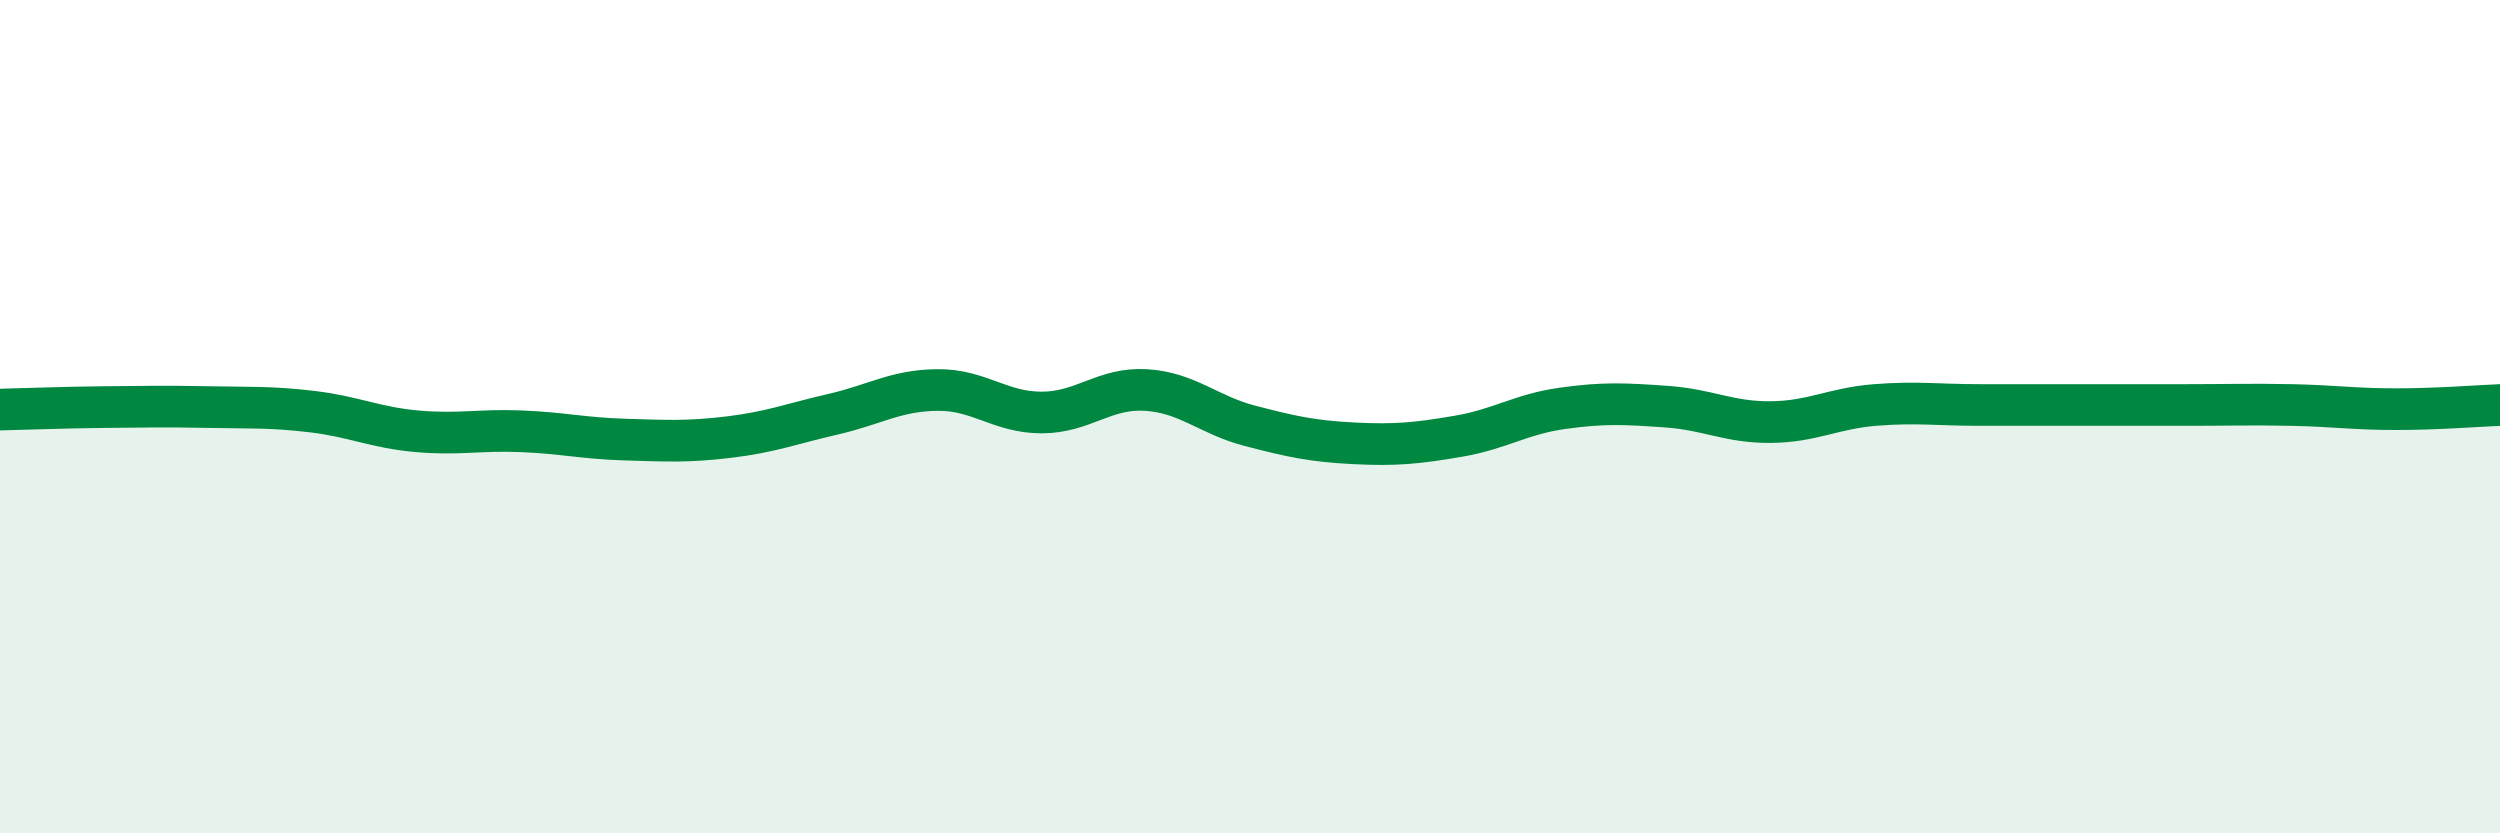
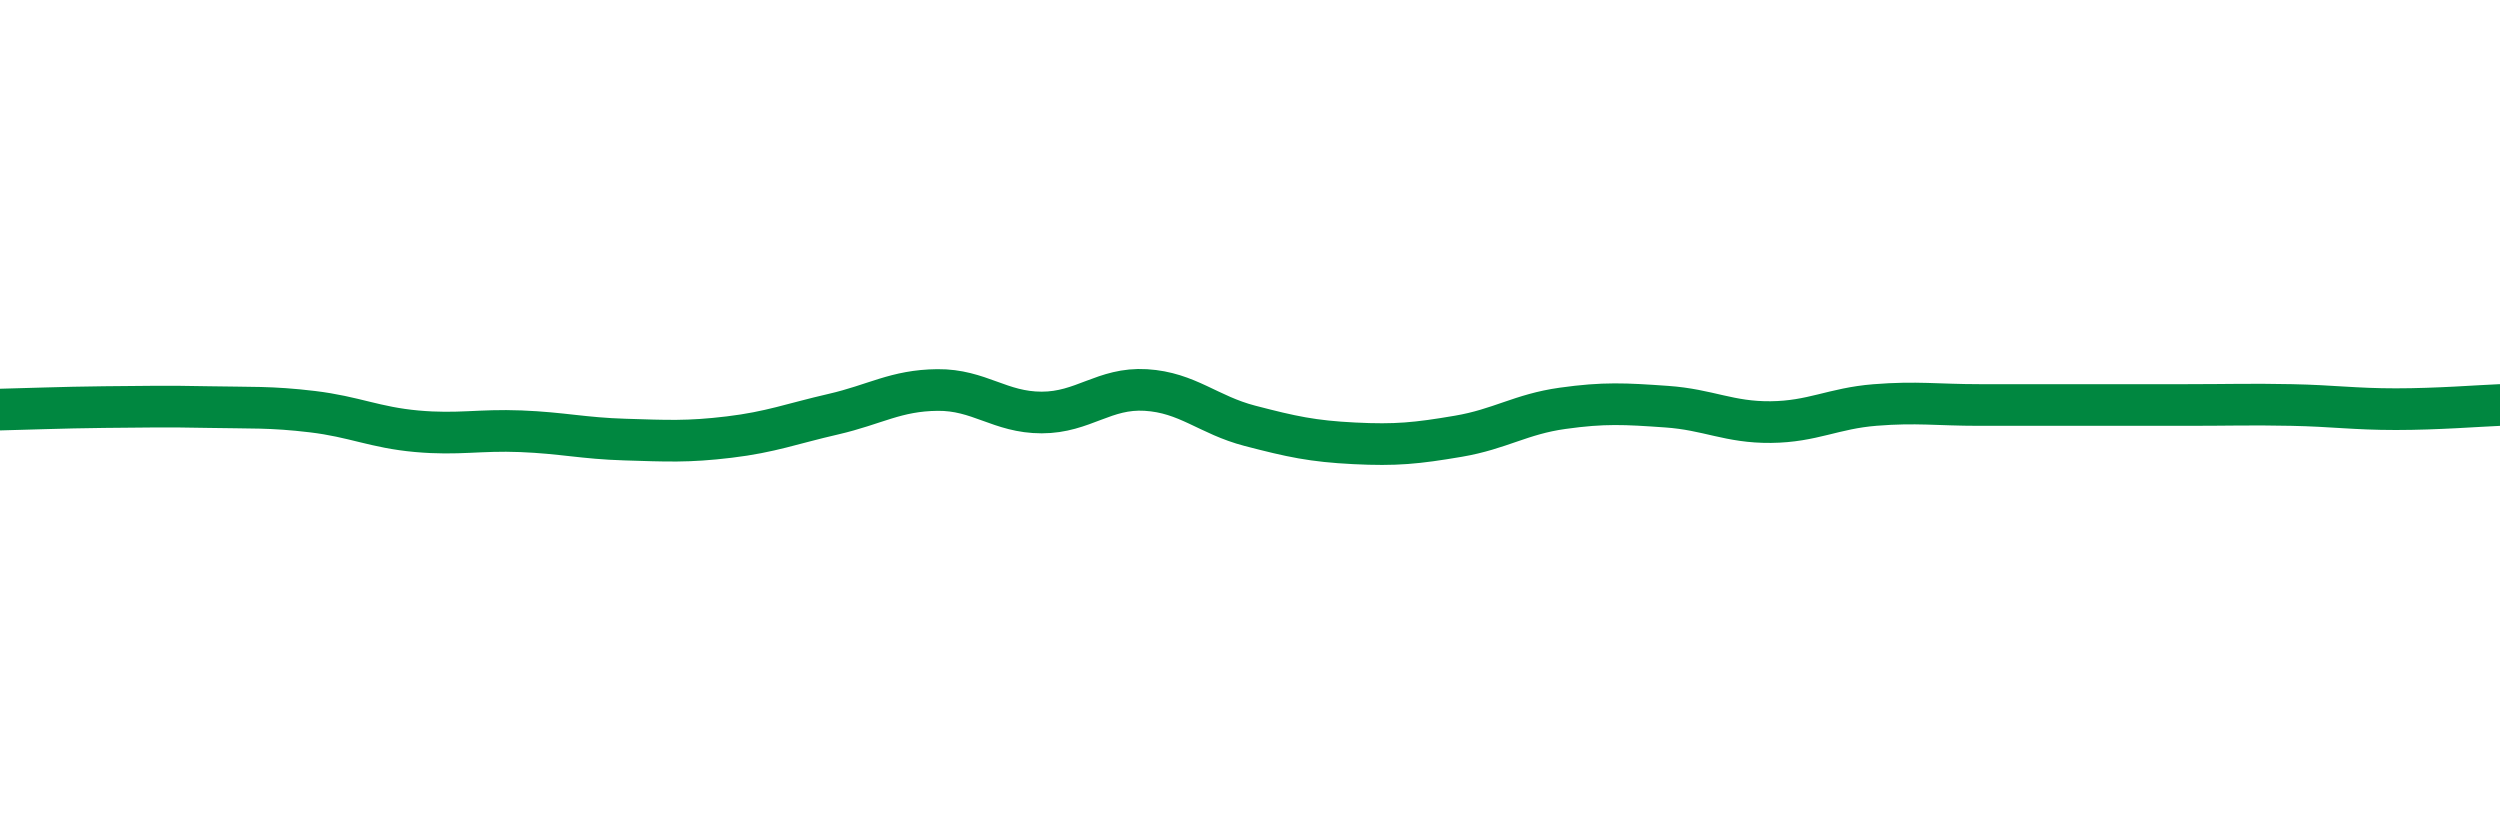
<svg xmlns="http://www.w3.org/2000/svg" width="60" height="20" viewBox="0 0 60 20">
-   <path d="M 0,9.83 C 0.5,9.82 1.5,9.78 2.5,9.77 C 3.5,9.76 4,9.75 5,9.77 C 6,9.79 6.5,9.76 7.5,9.88 C 8.5,10 9,10.26 10,10.35 C 11,10.44 11.5,10.31 12.5,10.35 C 13.5,10.39 14,10.52 15,10.55 C 16,10.58 16.5,10.61 17.5,10.49 C 18.5,10.37 19,10.17 20,9.94 C 21,9.71 21.5,9.37 22.5,9.36 C 23.5,9.35 24,9.9 25,9.9 C 26,9.9 26.5,9.3 27.5,9.36 C 28.5,9.42 29,9.96 30,10.22 C 31,10.48 31.5,10.59 32.5,10.64 C 33.5,10.69 34,10.64 35,10.47 C 36,10.3 36.5,9.94 37.5,9.8 C 38.5,9.66 39,9.69 40,9.76 C 41,9.83 41.5,10.14 42.5,10.13 C 43.5,10.12 44,9.8 45,9.72 C 46,9.64 46.5,9.72 47.5,9.72 C 48.5,9.72 49,9.72 50,9.72 C 51,9.72 51.5,9.72 52.5,9.72 C 53.5,9.72 54,9.7 55,9.72 C 56,9.74 56.5,9.82 57.5,9.82 C 58.5,9.82 59.5,9.74 60,9.72L60 20L0 20Z" fill="#008740" opacity="0.1" stroke-linecap="round" stroke-linejoin="round" />
  <path d="M 0,9.83 C 0.5,9.82 1.5,9.78 2.5,9.77 C 3.5,9.76 4,9.75 5,9.77 C 6,9.79 6.5,9.76 7.5,9.88 C 8.5,10 9,10.26 10,10.35 C 11,10.44 11.5,10.31 12.5,10.35 C 13.5,10.39 14,10.52 15,10.55 C 16,10.58 16.5,10.61 17.5,10.49 C 18.5,10.37 19,10.17 20,9.94 C 21,9.71 21.5,9.37 22.5,9.36 C 23.5,9.35 24,9.9 25,9.9 C 26,9.9 26.5,9.3 27.5,9.36 C 28.5,9.42 29,9.96 30,10.22 C 31,10.48 31.5,10.59 32.5,10.64 C 33.5,10.69 34,10.64 35,10.47 C 36,10.3 36.5,9.94 37.5,9.8 C 38.5,9.66 39,9.69 40,9.76 C 41,9.83 41.5,10.14 42.5,10.13 C 43.5,10.12 44,9.8 45,9.72 C 46,9.64 46.5,9.72 47.5,9.72 C 48.5,9.72 49,9.72 50,9.72 C 51,9.72 51.5,9.72 52.5,9.72 C 53.5,9.72 54,9.7 55,9.72 C 56,9.74 56.5,9.82 57.5,9.82 C 58.5,9.82 59.5,9.74 60,9.72" stroke="#008740" stroke-width="1" fill="none" stroke-linecap="round" stroke-linejoin="round" />
</svg>